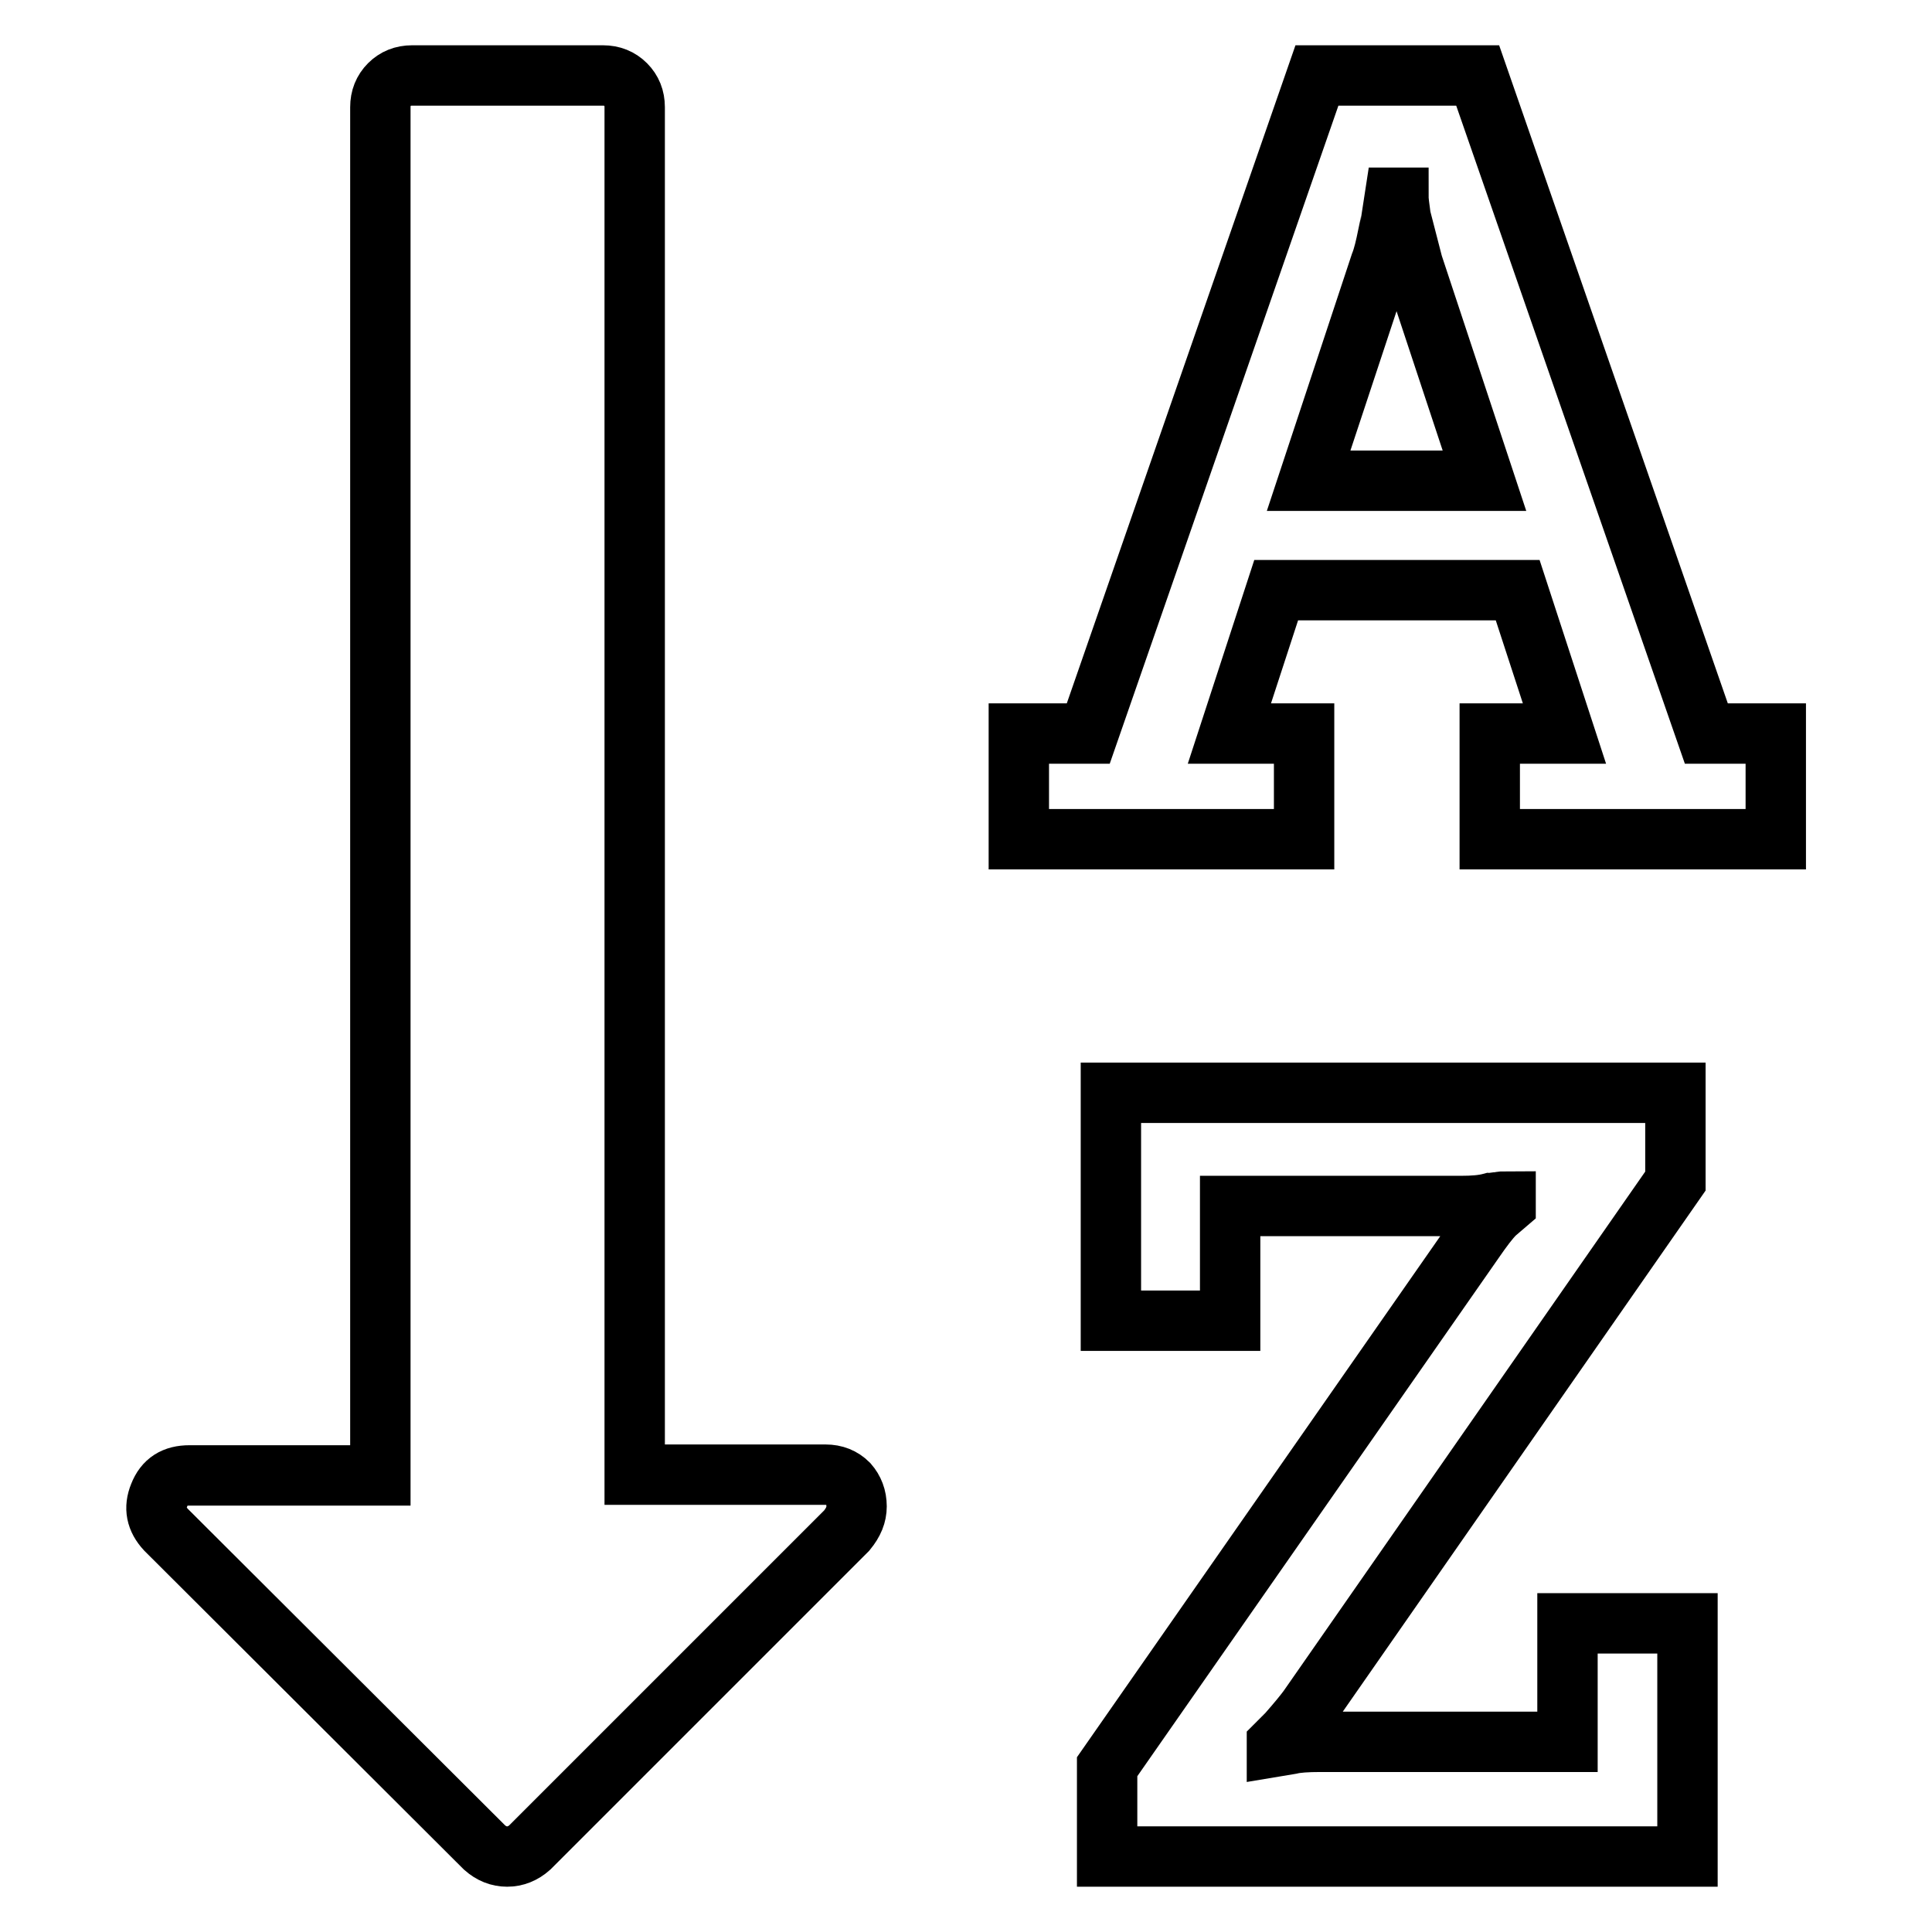
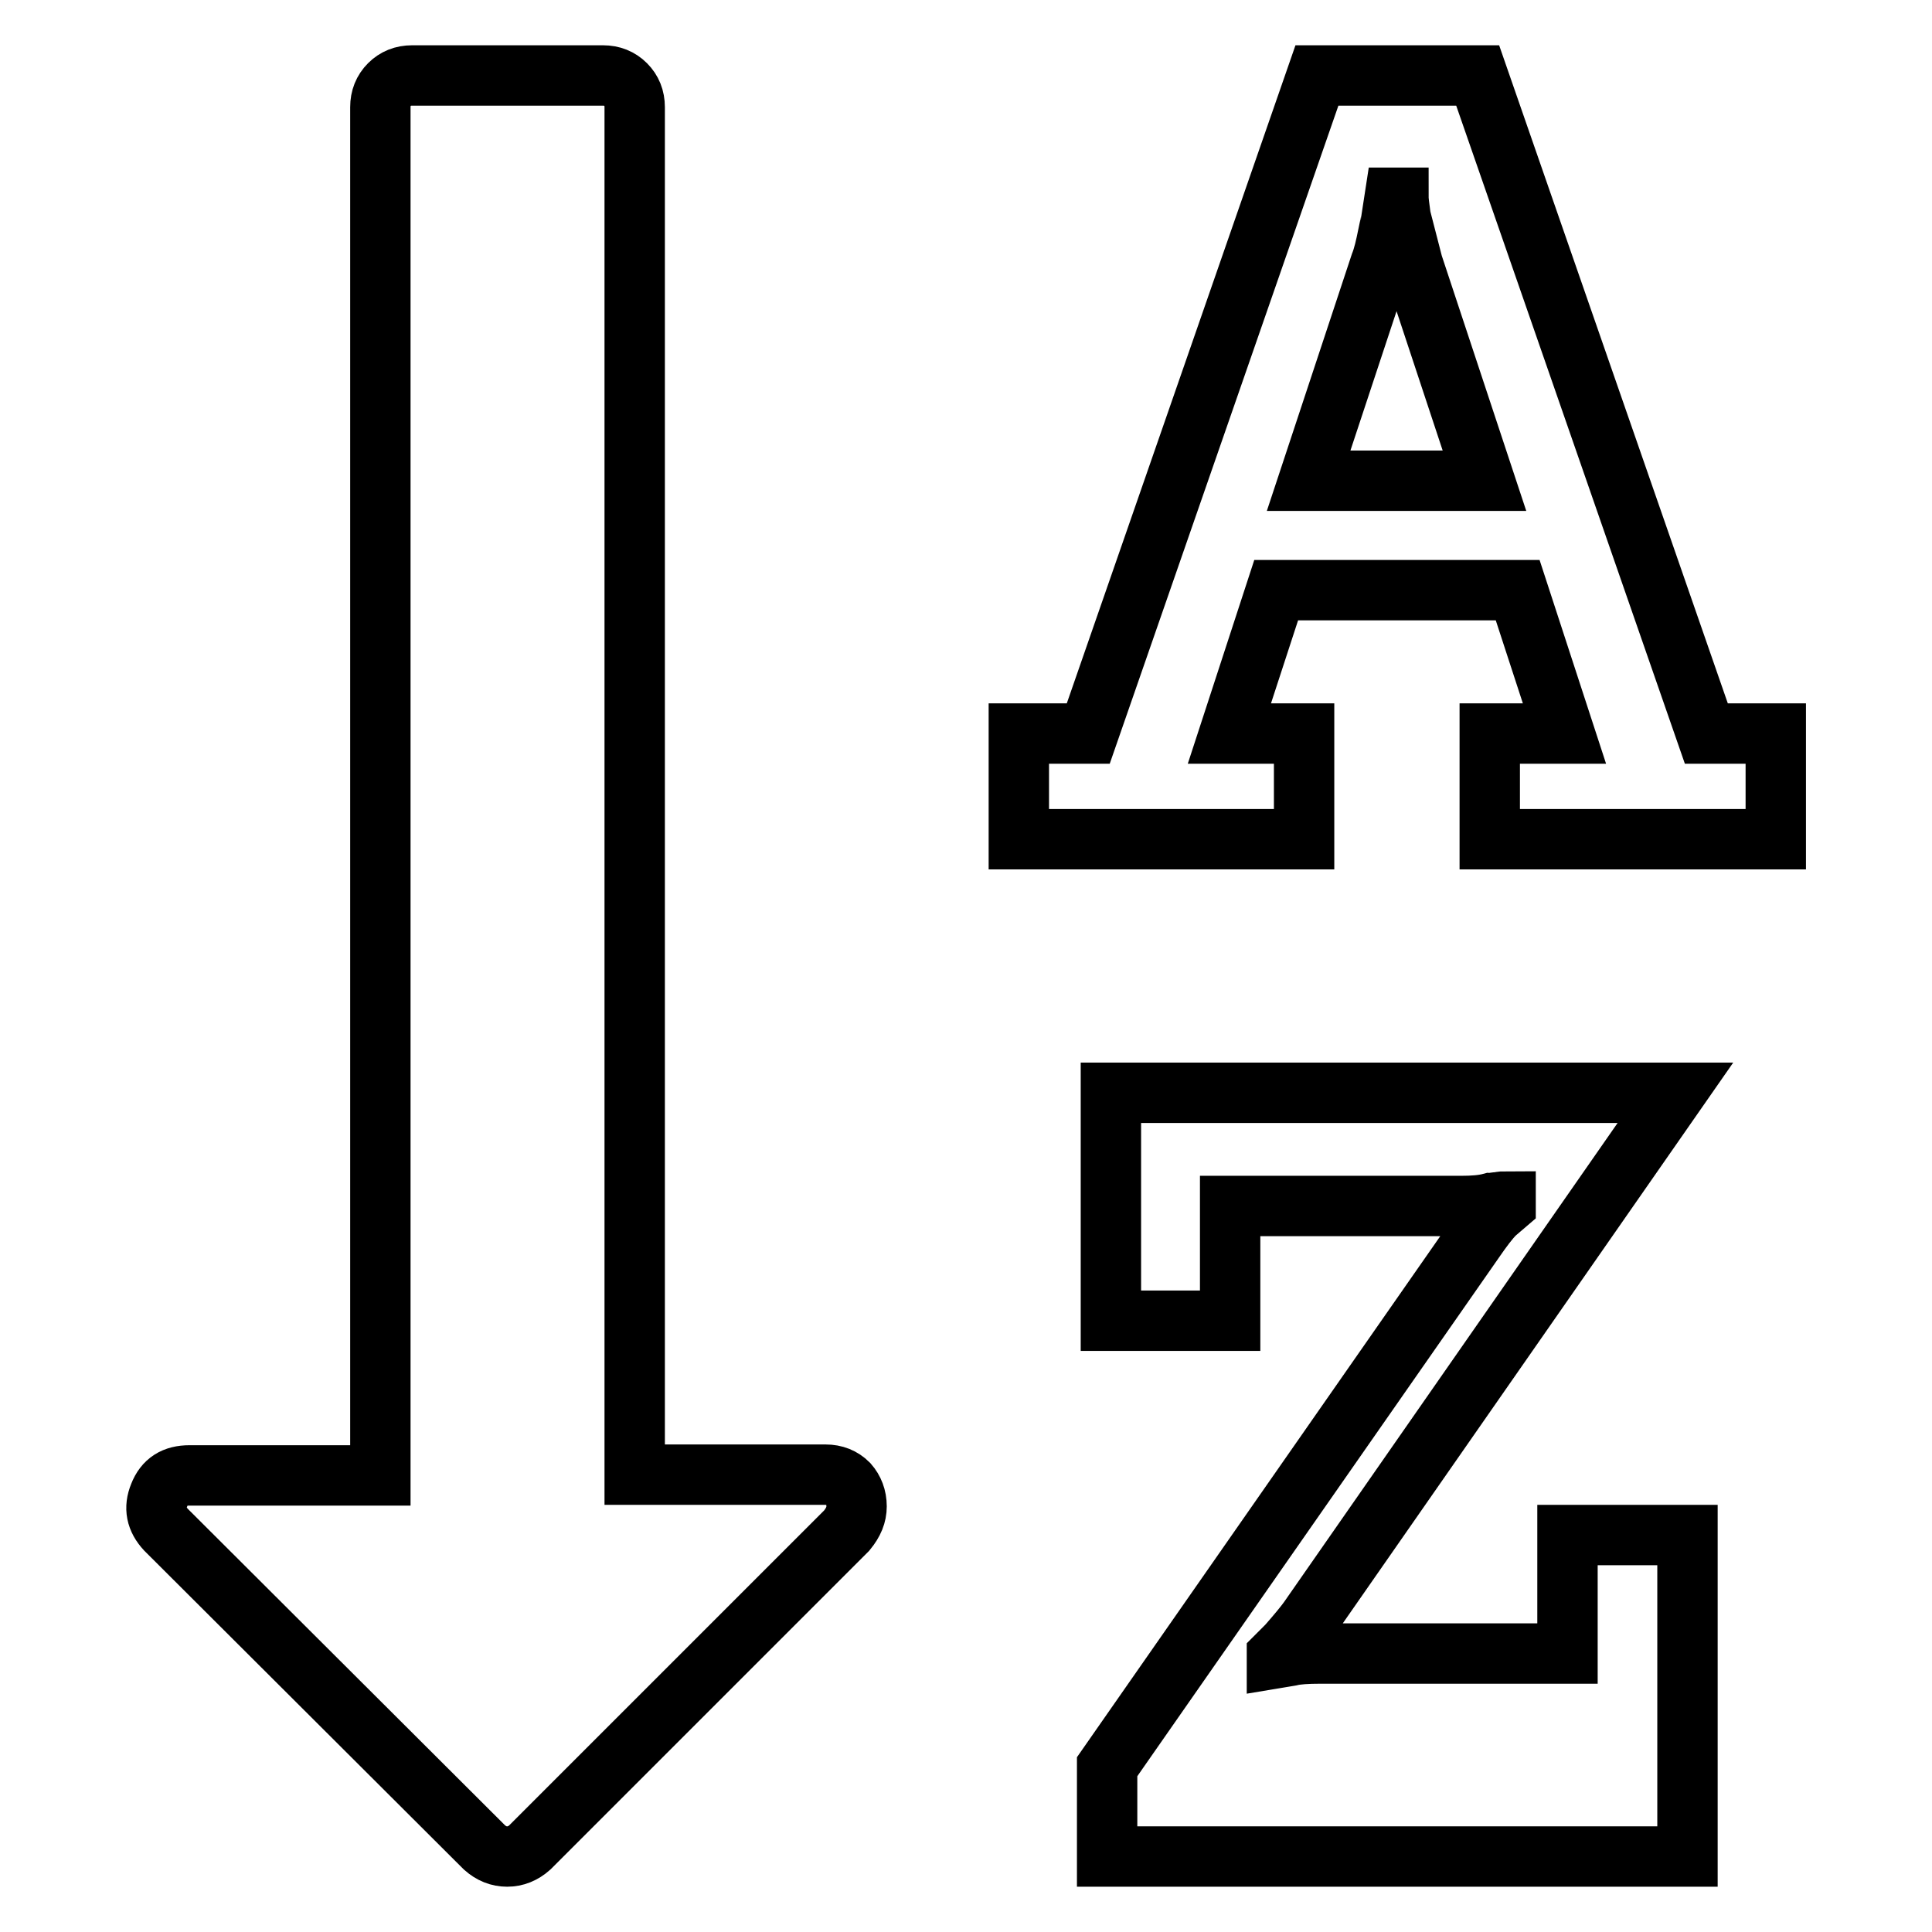
<svg xmlns="http://www.w3.org/2000/svg" version="1.1" x="0px" y="0px" viewBox="0 0 256 256" enable-background="new 0 0 256 256" xml:space="preserve">
  <g>
-     <path stroke-width="8" fill-opacity="0" stroke="#000000" d="M173.4,63.7h23.3L187.2,35l-1.6-6.2c-0.2-1.4-0.3-2.3-0.3-2.6h-0.5l-0.4,2.6c0,0.1-0.2,0.9-0.5,2.4 c-0.3,1.5-0.6,2.8-1,3.8L173.4,63.7z M113.5,199.6c0,1.1-0.4,2.1-1.3,3.2l-42,42c-0.9,0.8-1.9,1.2-3,1.2c-1.1,0-2.1-0.4-3-1.2 L22,202.7c-1.3-1.4-1.6-2.9-0.9-4.6c0.7-1.8,2-2.6,4-2.6h25.3V14.2c0-1.2,0.4-2.2,1.2-3c0.8-0.8,1.8-1.2,3-1.2h25.3 c1.2,0,2.2,0.4,3,1.2c0.8,0.8,1.2,1.8,1.2,3v181.2h25.3c1.2,0,2.2,0.4,3,1.2C113.1,197.4,113.5,198.4,113.5,199.6z M223.6,215.3 V246h-76.9v-11.9l48.6-69.7c1.1-1.6,2-2.8,2.8-3.6l1.4-1.2v-0.4c-0.2,0-0.5,0-0.9,0.1c-0.4,0-0.7,0.1-1,0.1c-1.1,0.3-2.4,0.4-4,0.4 h-30.6V175h-15.8v-30.2H222v11.7l-48.6,69.8c-0.5,0.7-1.4,1.8-2.8,3.4l-1.4,1.4v0.3l1.8-0.3c0.8-0.2,2.1-0.3,4-0.3h32.7v-15.7 H223.6L223.6,215.3z M235.3,97.2v14h-37.9v-14h9.9l-6.2-19h-32l-6.2,19h9.9v14H135v-14h9.2L174.5,10h21.3l30.3,87.2H235.3z" />
+     <path stroke-width="8" fill-opacity="0" stroke="#000000" d="M173.4,63.7h23.3L187.2,35l-1.6-6.2c-0.2-1.4-0.3-2.3-0.3-2.6h-0.5l-0.4,2.6c0,0.1-0.2,0.9-0.5,2.4 c-0.3,1.5-0.6,2.8-1,3.8L173.4,63.7z M113.5,199.6c0,1.1-0.4,2.1-1.3,3.2l-42,42c-0.9,0.8-1.9,1.2-3,1.2c-1.1,0-2.1-0.4-3-1.2 L22,202.7c-1.3-1.4-1.6-2.9-0.9-4.6c0.7-1.8,2-2.6,4-2.6h25.3V14.2c0-1.2,0.4-2.2,1.2-3c0.8-0.8,1.8-1.2,3-1.2h25.3 c1.2,0,2.2,0.4,3,1.2c0.8,0.8,1.2,1.8,1.2,3v181.2h25.3c1.2,0,2.2,0.4,3,1.2C113.1,197.4,113.5,198.4,113.5,199.6z M223.6,215.3 V246h-76.9v-11.9l48.6-69.7c1.1-1.6,2-2.8,2.8-3.6l1.4-1.2v-0.4c-0.2,0-0.5,0-0.9,0.1c-0.4,0-0.7,0.1-1,0.1c-1.1,0.3-2.4,0.4-4,0.4 h-30.6V175h-15.8v-30.2H222l-48.6,69.8c-0.5,0.7-1.4,1.8-2.8,3.4l-1.4,1.4v0.3l1.8-0.3c0.8-0.2,2.1-0.3,4-0.3h32.7v-15.7 H223.6L223.6,215.3z M235.3,97.2v14h-37.9v-14h9.9l-6.2-19h-32l-6.2,19h9.9v14H135v-14h9.2L174.5,10h21.3l30.3,87.2H235.3z" />
  </g>
</svg>